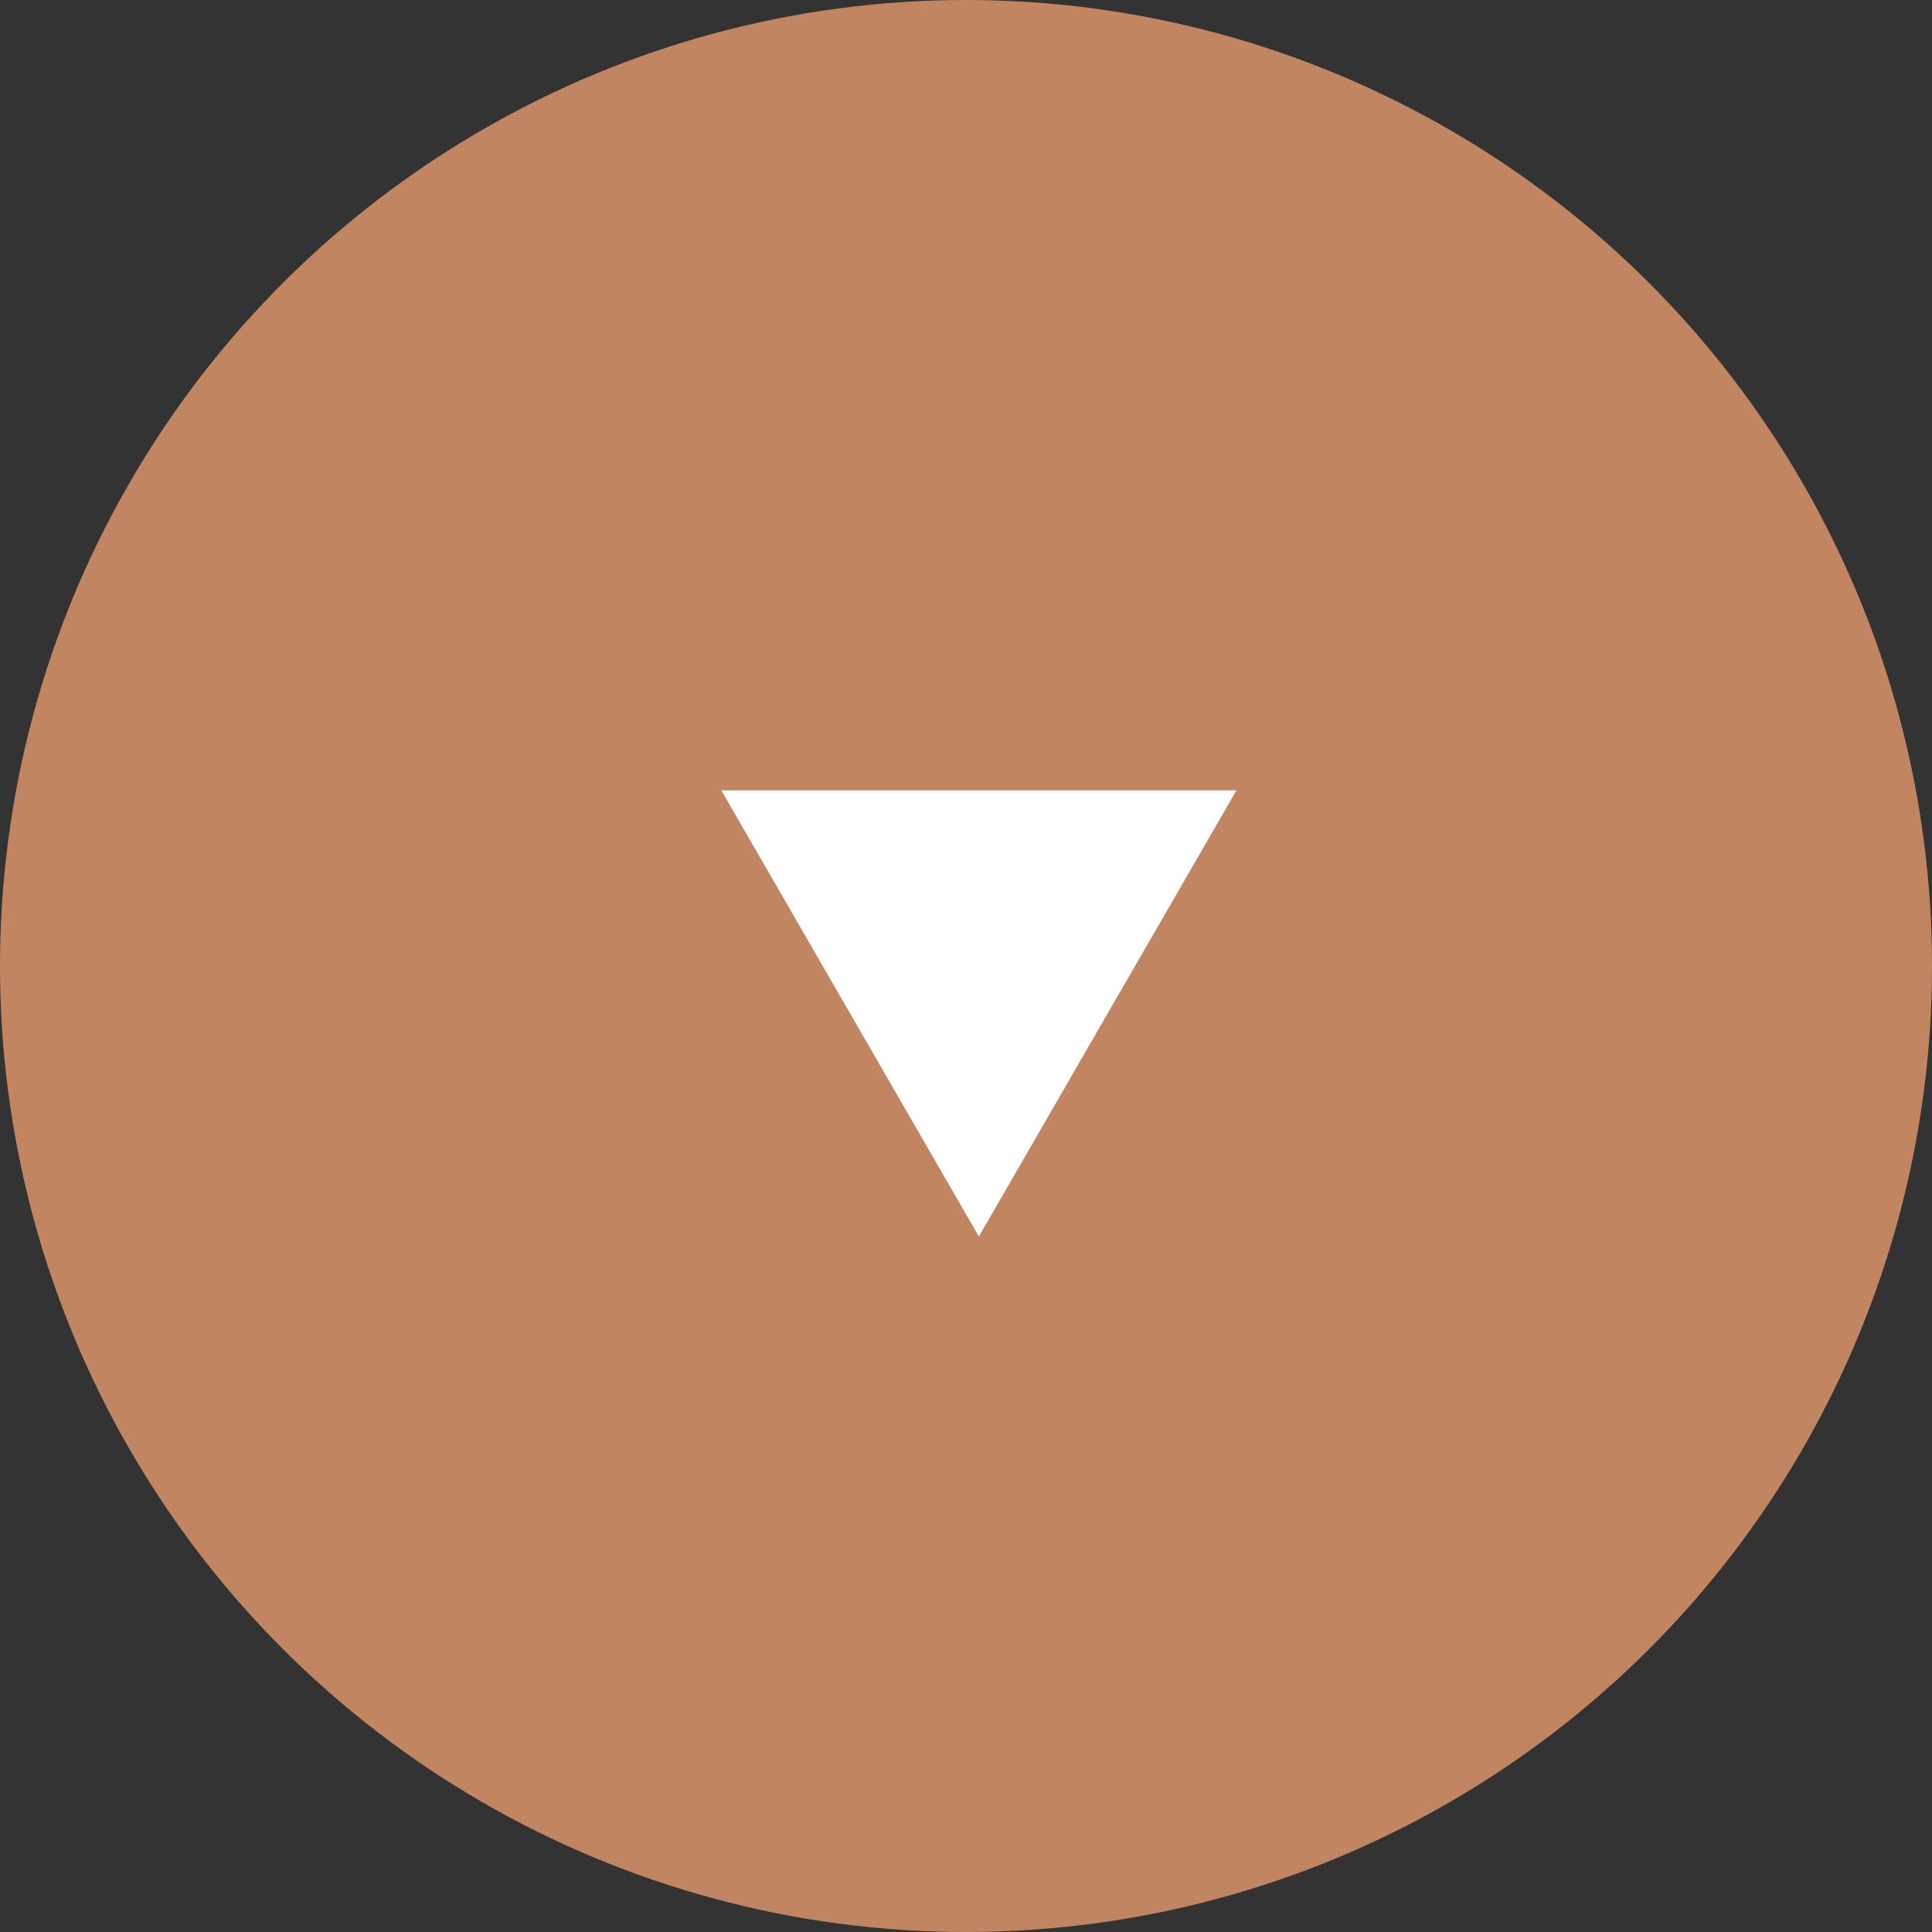
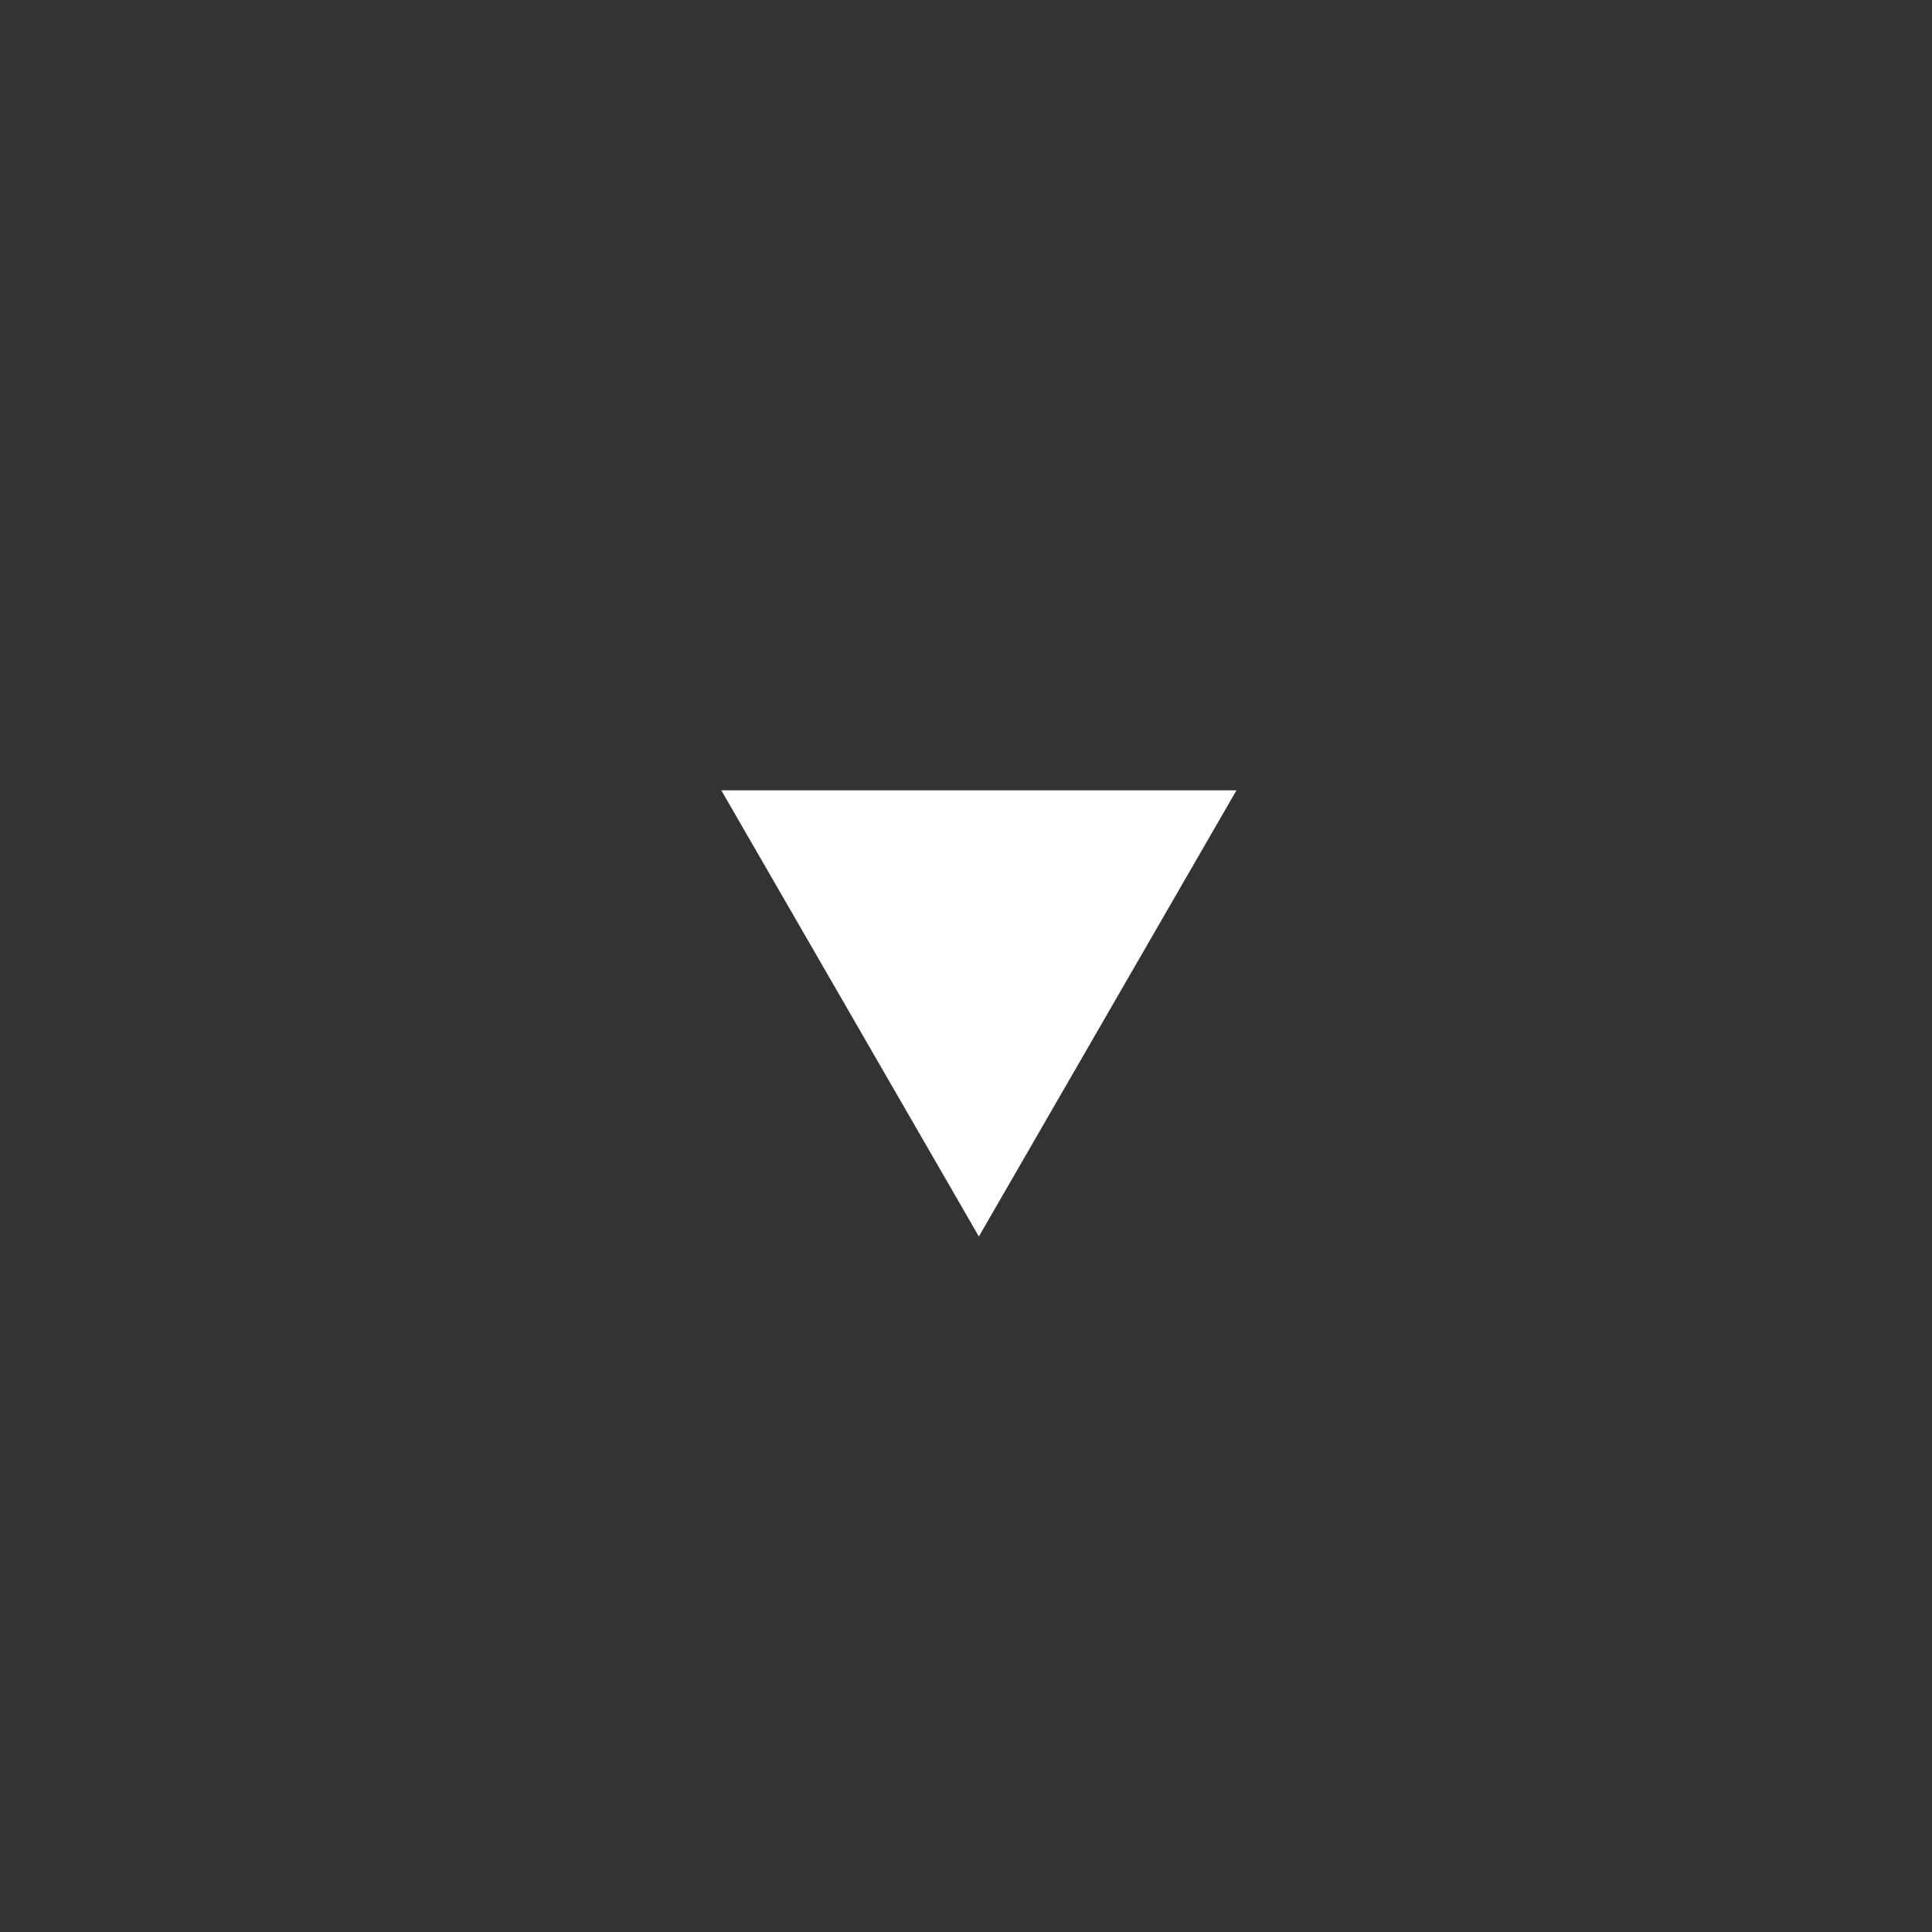
<svg xmlns="http://www.w3.org/2000/svg" width="47" height="47" viewBox="0 0 47 47" fill="none">
  <rect x="0" y="0" width="47" height="47" fill="#333333" stroke="none" />
-   <circle cx="23.5" cy="23.5" r="23.5" transform="rotate(90 23.5 23.5)" fill="#C28562" />
-   <path d="M23.813 30.08L17.547 19.226L30.08 19.226L23.813 30.08Z" fill="white" />
+   <path d="M23.813 30.08L17.547 19.226L30.08 19.226L23.813 30.08" fill="white" />
</svg>